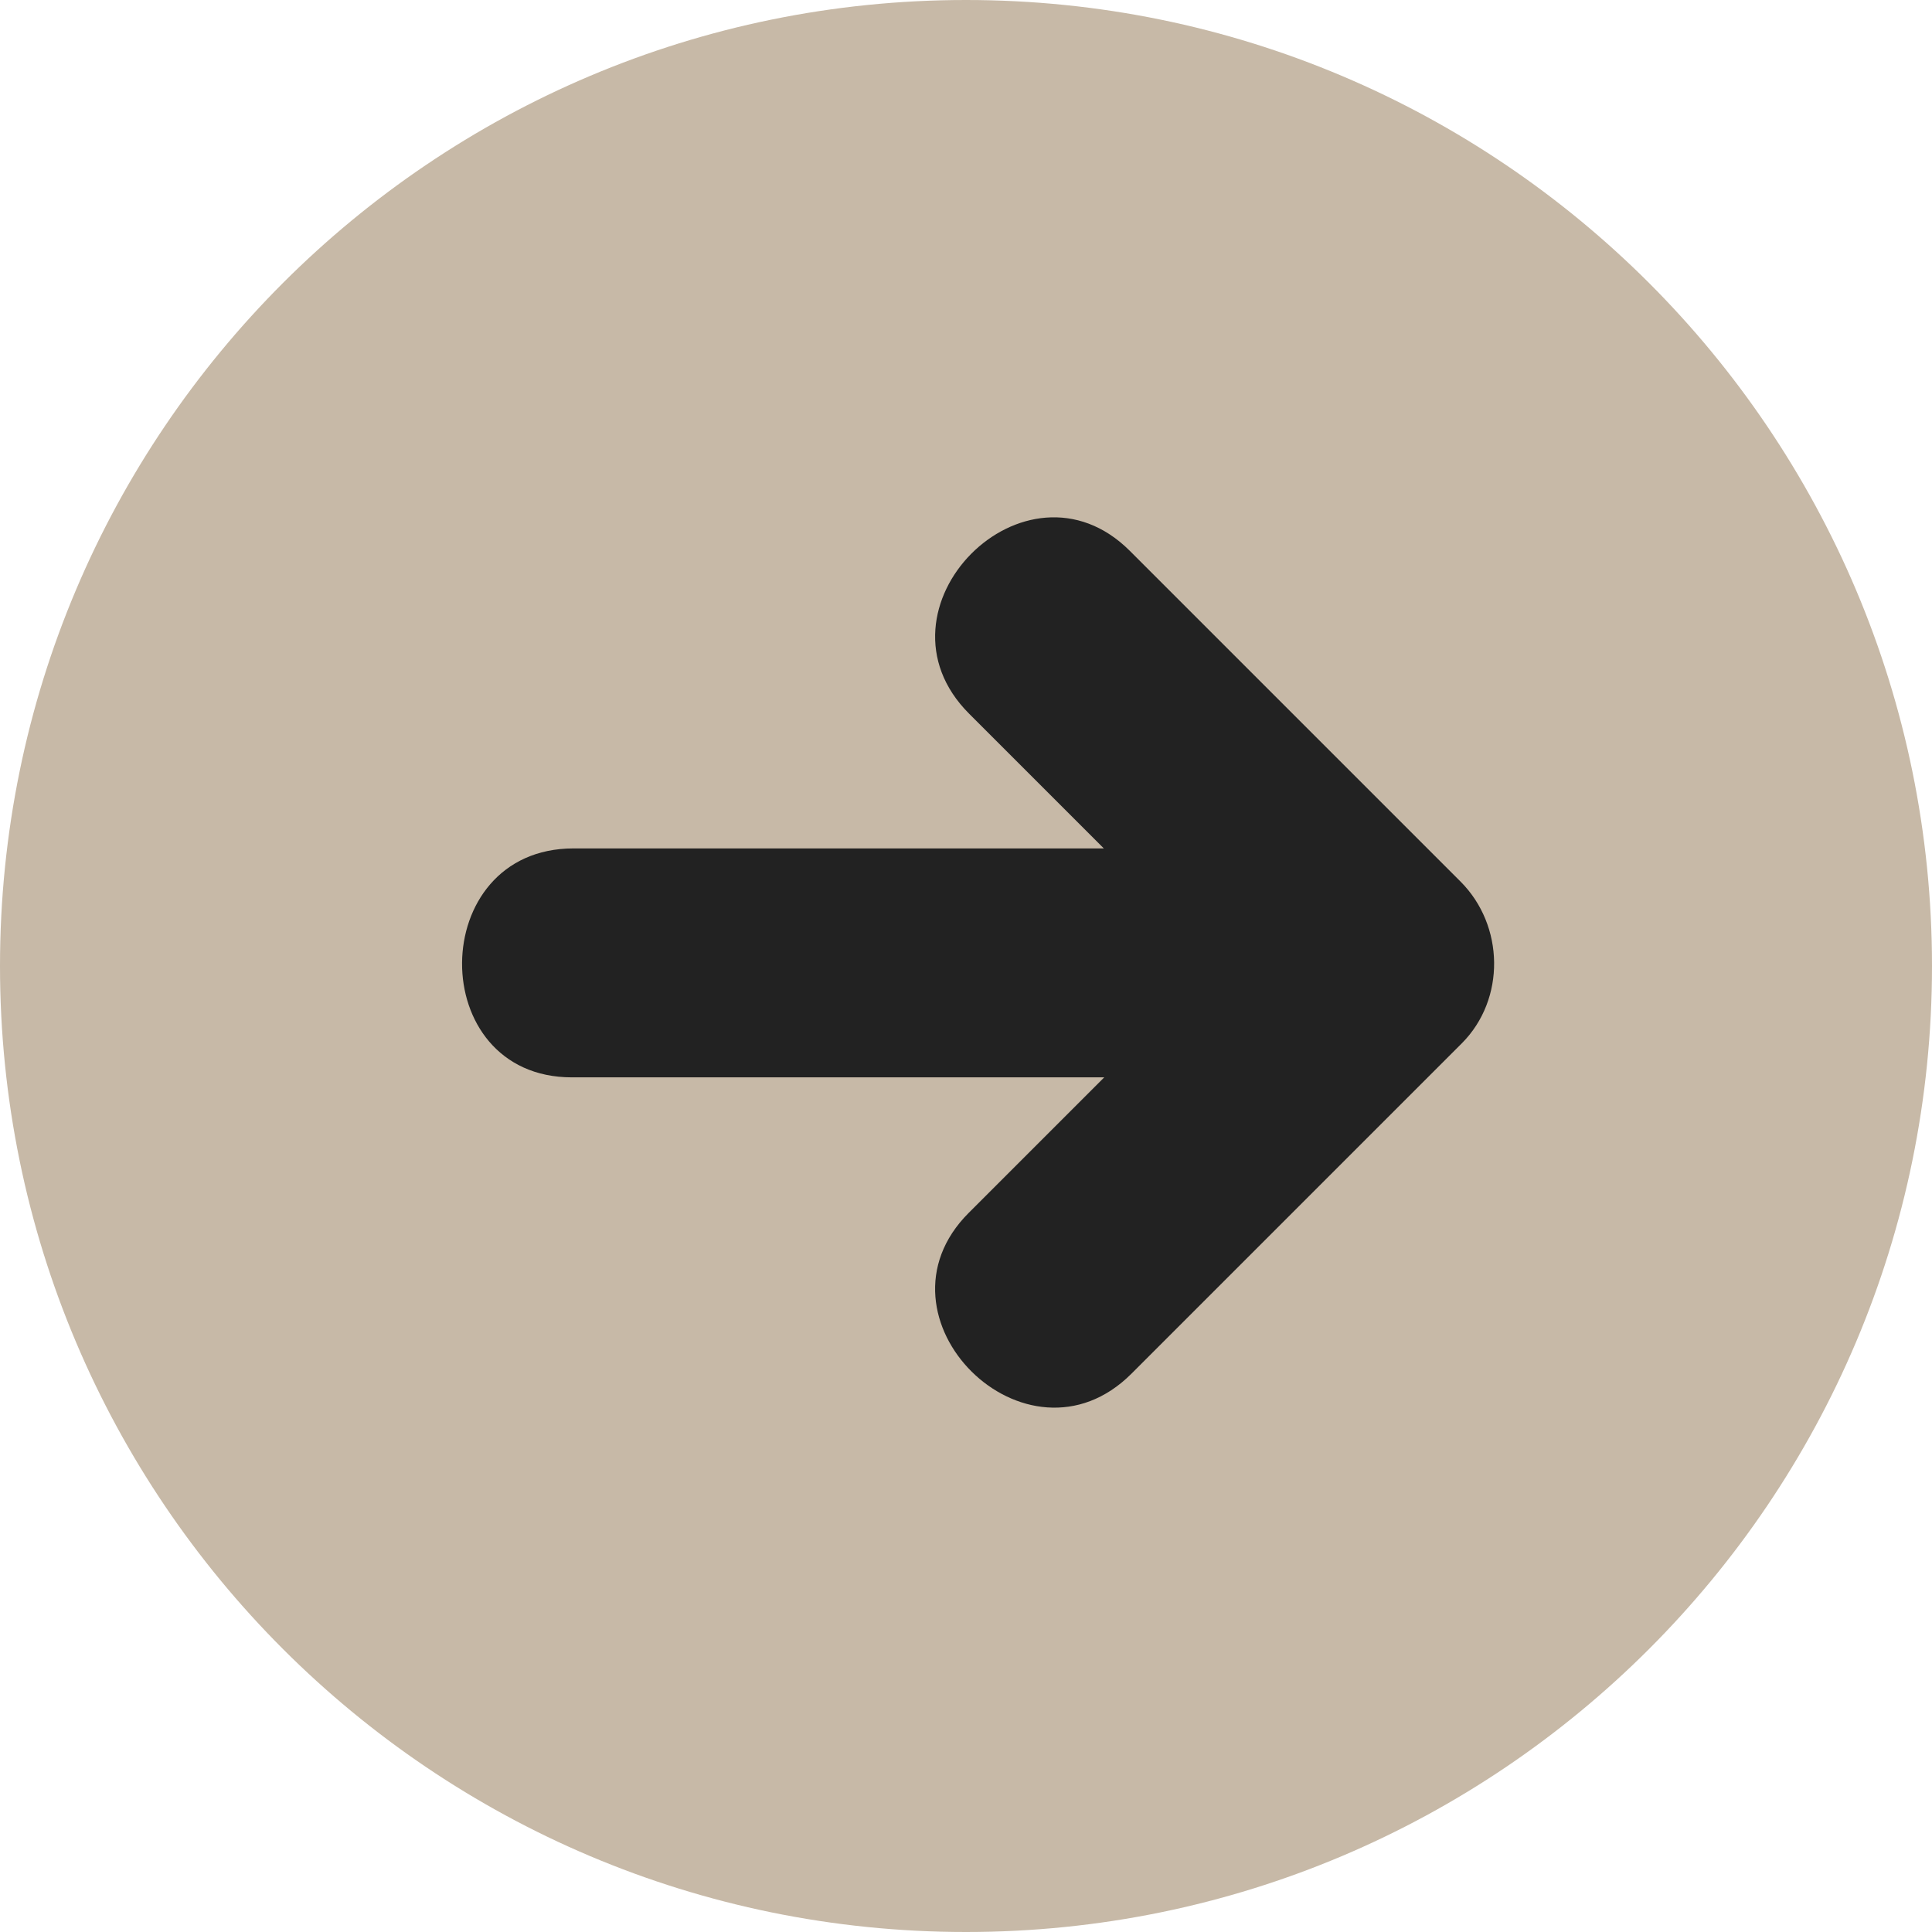
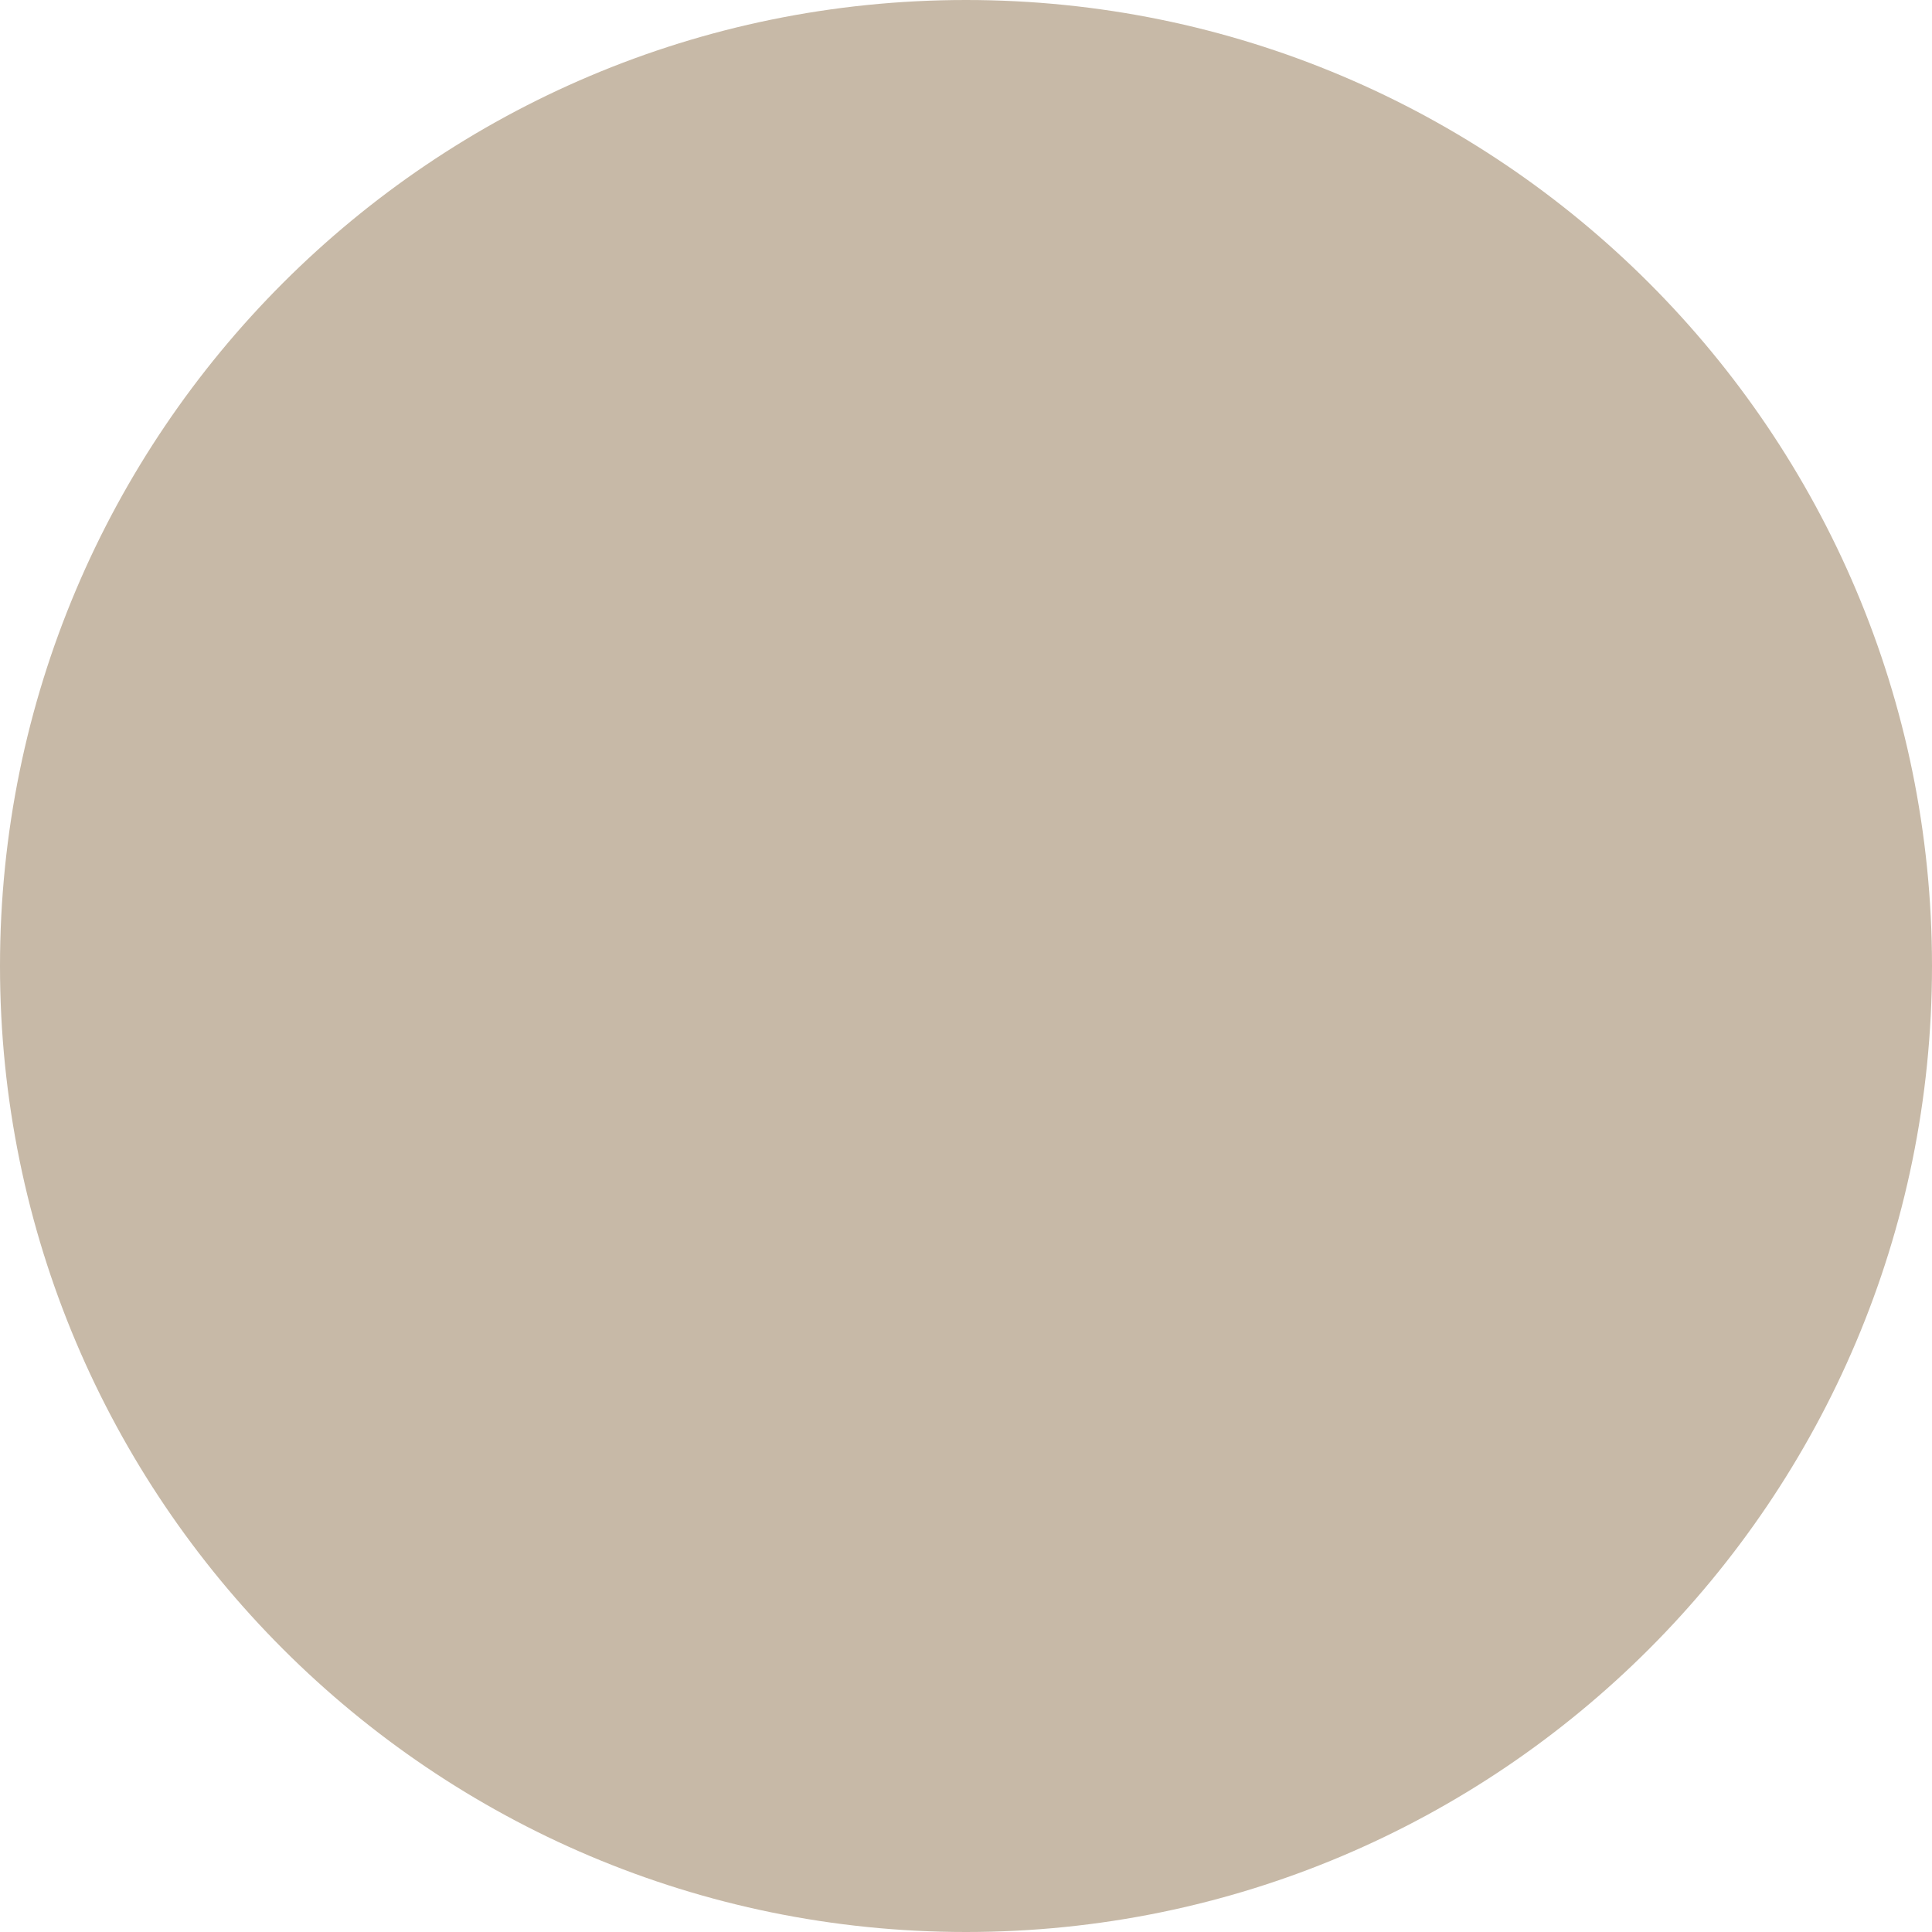
<svg xmlns="http://www.w3.org/2000/svg" enable-background="new 0 0 512 512" fill="#000000" height="496.2" preserveAspectRatio="xMidYMid meet" version="1" viewBox="7.9 7.9 496.2 496.2" width="496.2" zoomAndPan="magnify">
  <g id="change1_1">
    <path d="m7.9 256c0-137 111.1-248.1 248.1-248.1s248.1 111.1 248.1 248.1-111.1 248.1-248.1 248.1-248.1-111.1-248.1-248.1z" fill="#c7b9a7" />
  </g>
  <g id="change2_1">
-     <path d="m383 234.3l-84.9-84.9c-26.8-26.8-68.2 14.9-41.3 41.8l34.6 34.6h-136.2c-37.9 0-38.3 58.8-0.4 58.8h136.7l-34.8 34.8c-26.8 26.8 14.9 68.2 41.8 41.3l84.9-84.9c11.2-11.3 10.9-30.2-0.4-41.5" fill="#222222" />
-   </g>
+     </g>
</svg>